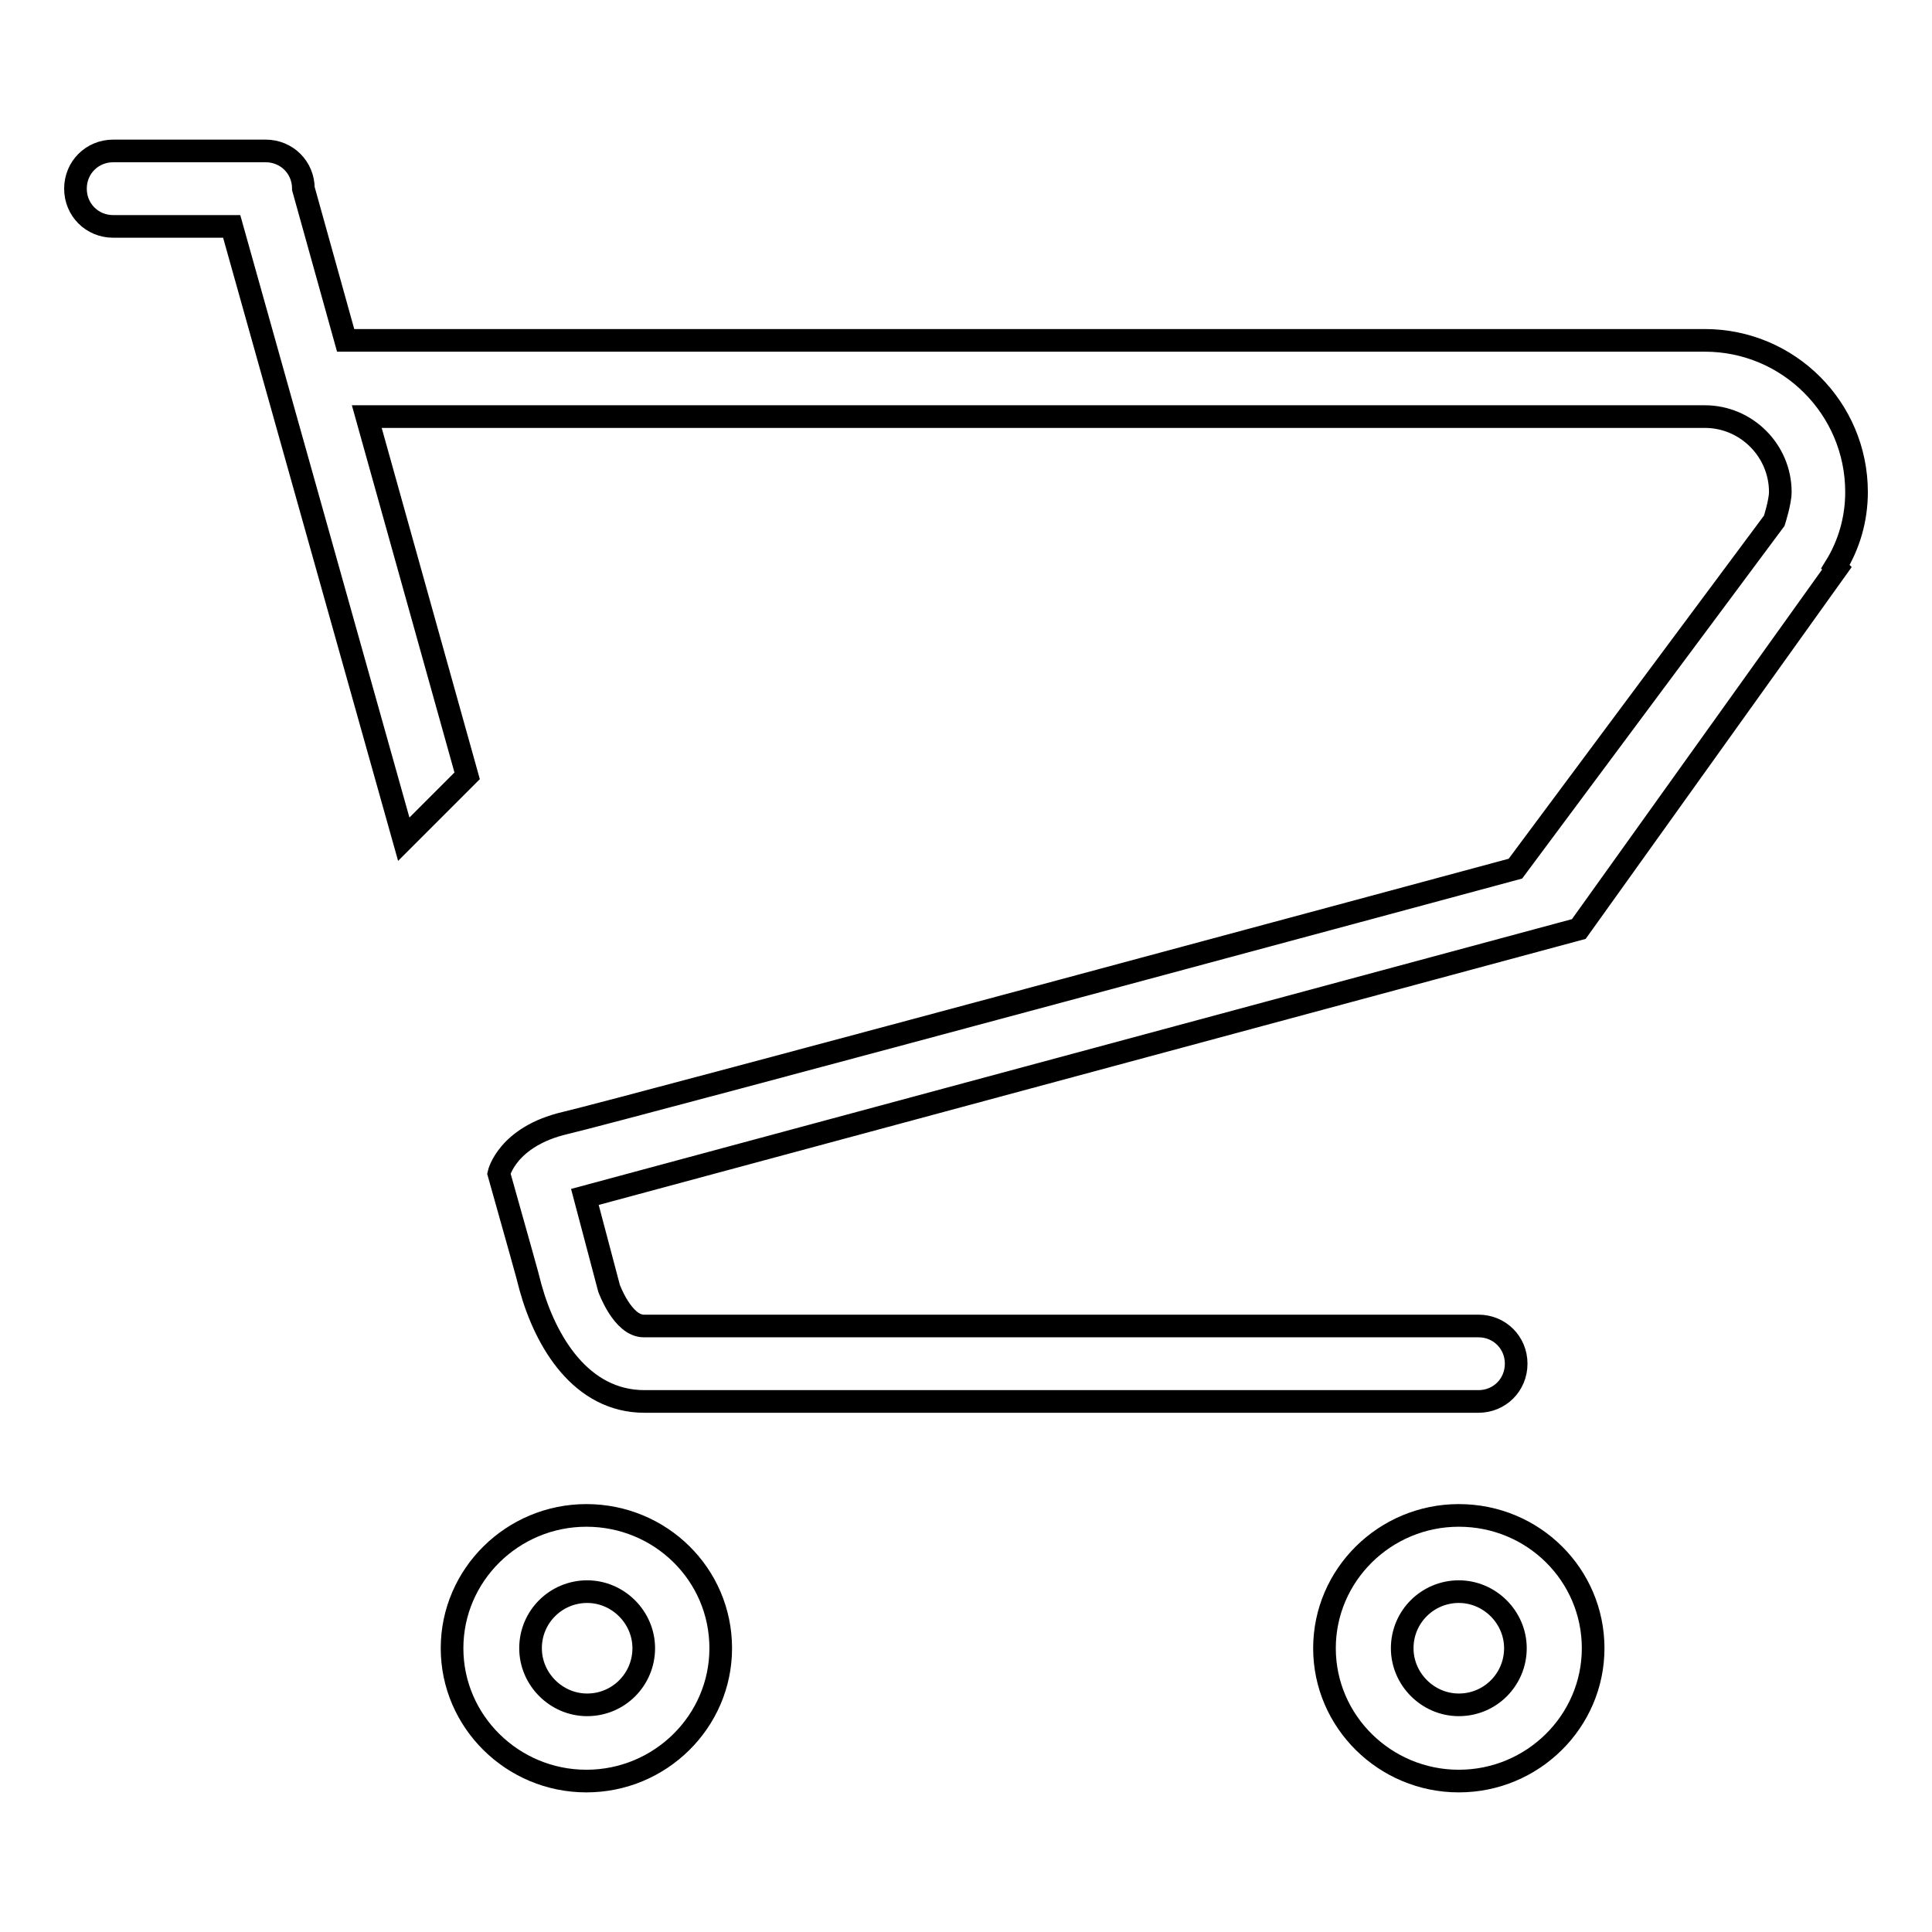
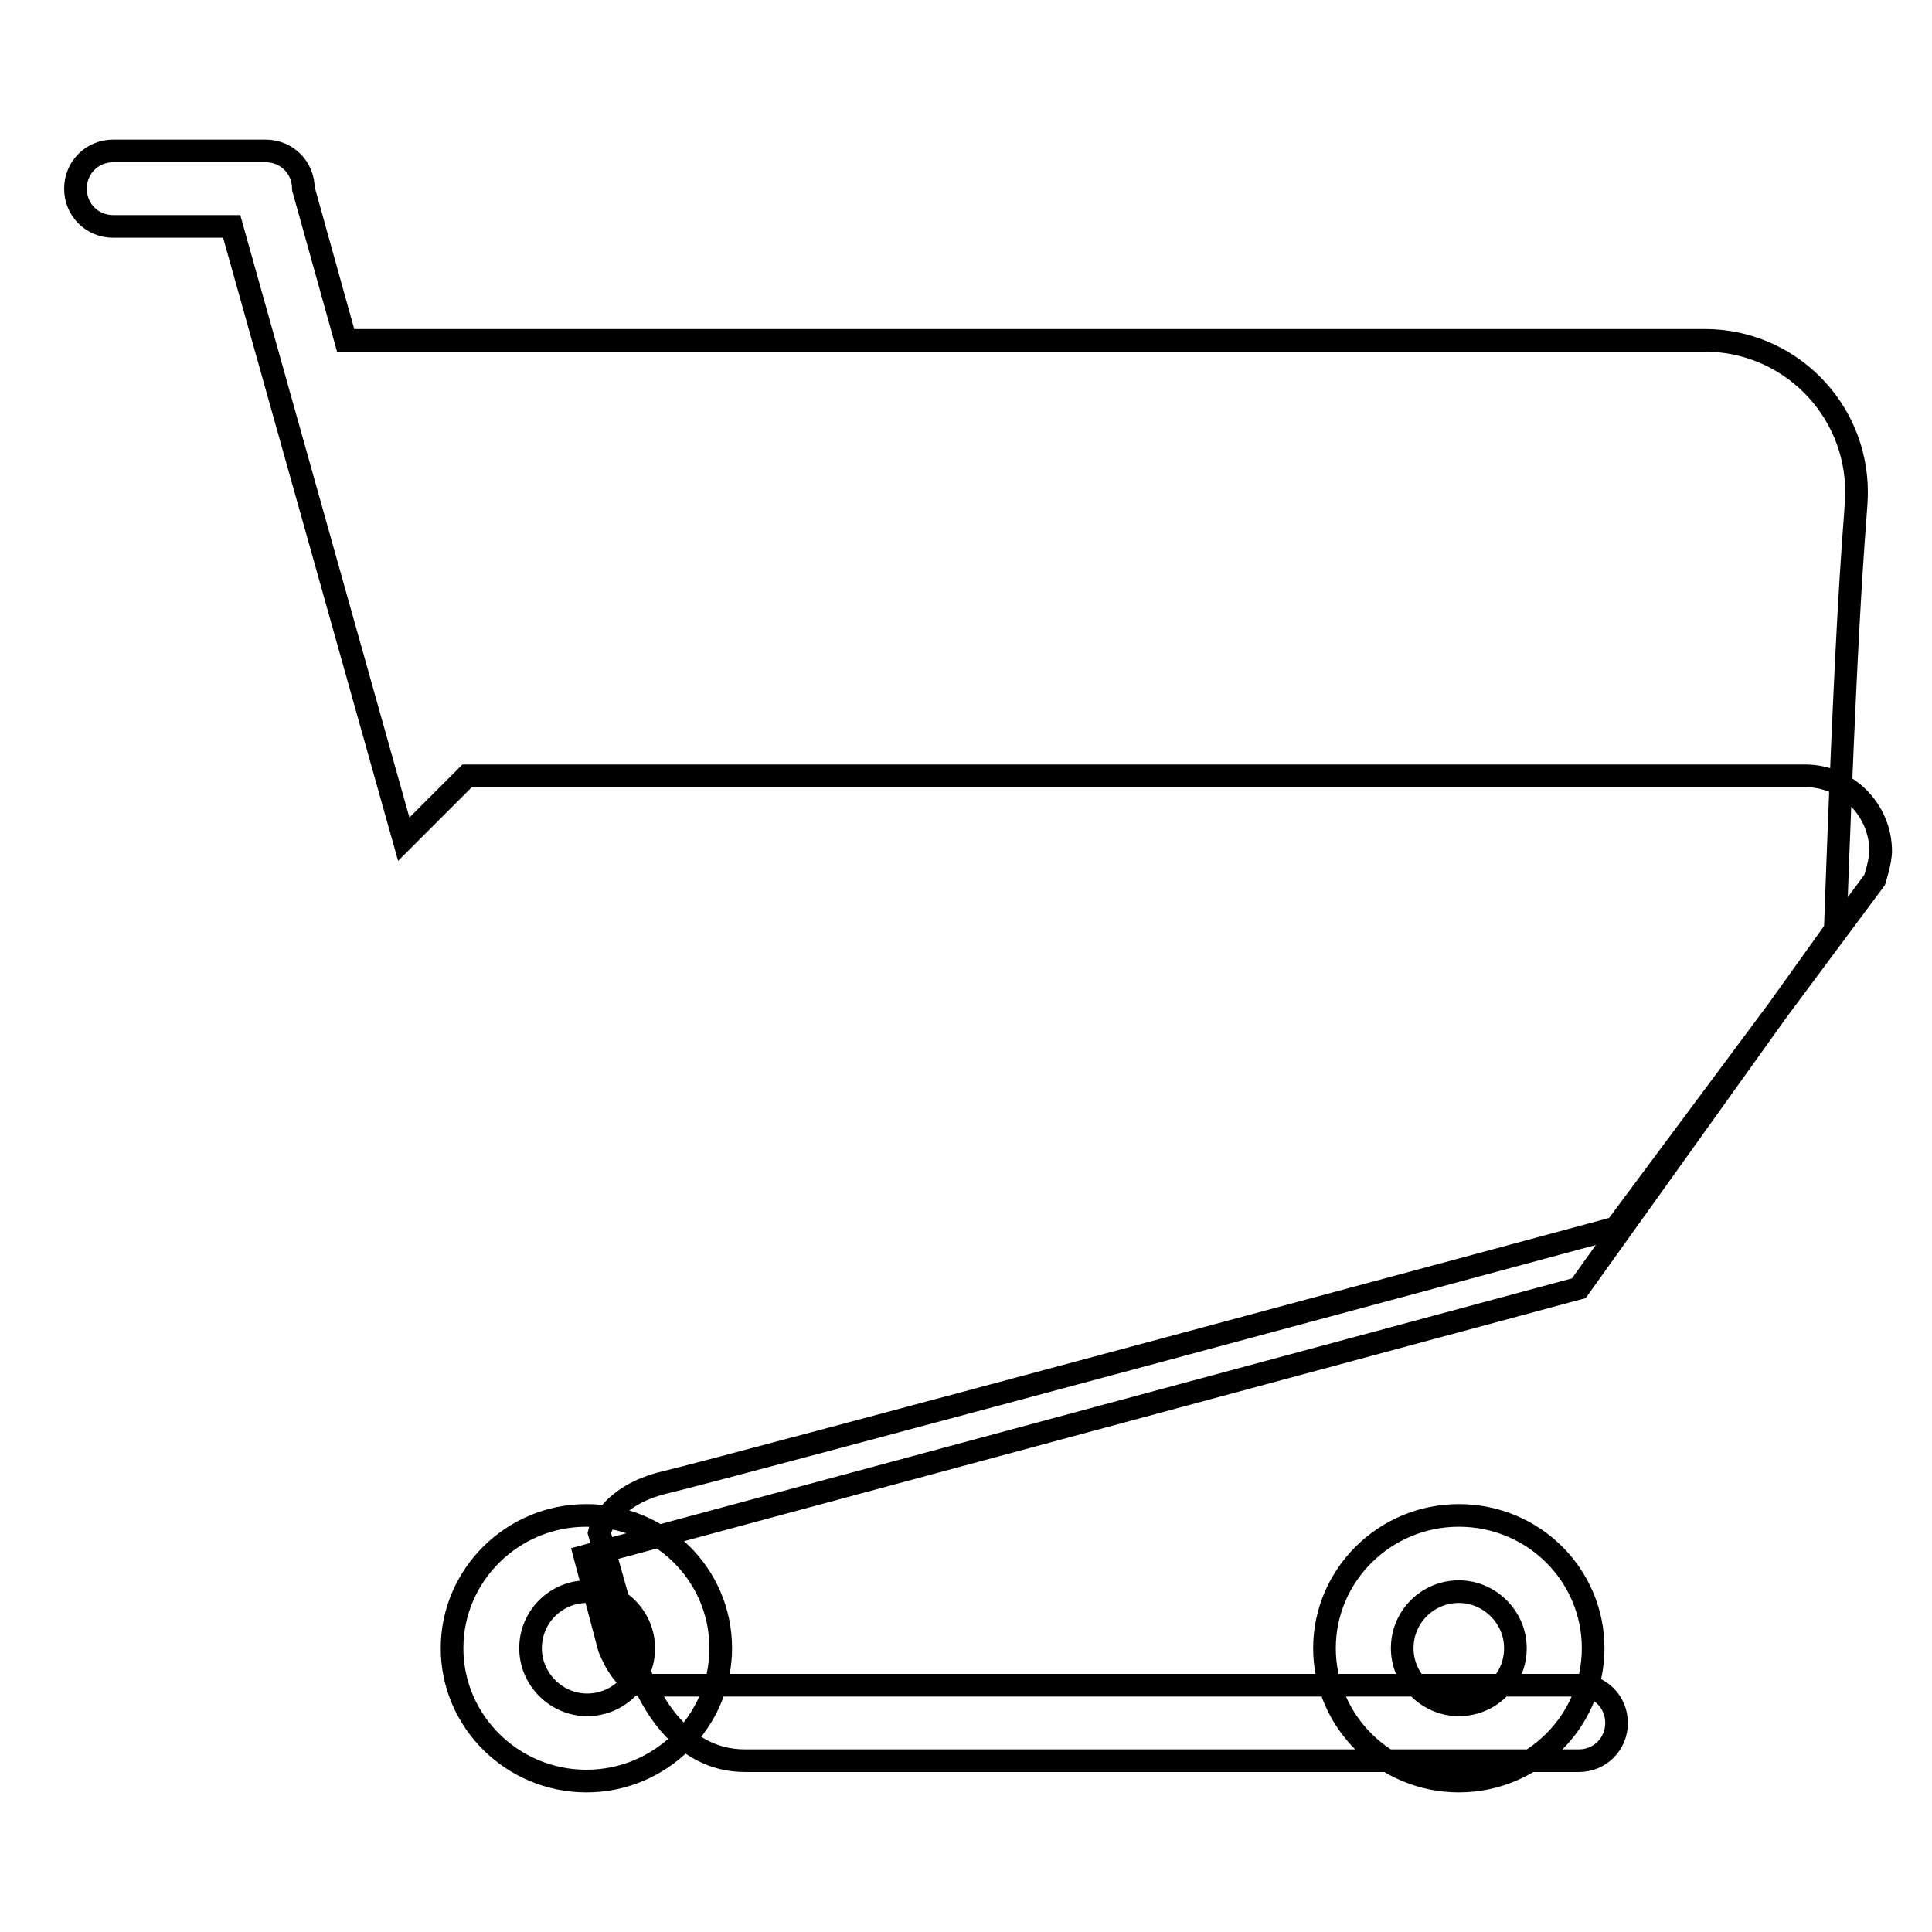
<svg xmlns="http://www.w3.org/2000/svg" version="1.1" x="0px" y="0px" viewBox="0 0 256 256" enable-background="new 0 0 256 256" xml:space="preserve">
  <g>
    <g>
-       <path stroke-width="3" fill-opacity="0" stroke="#000000" d="M193.3,200.8c-9.8,0-17.8,7.9-17.8,17.6s8,17.6,17.8,17.6s17.8-7.9,17.8-17.6S203.2,200.8,193.3,200.8z M193.3,225.9c-4.1,0-7.5-3.4-7.5-7.5c0-4.2,3.4-7.5,7.5-7.5s7.5,3.4,7.5,7.5C200.8,222.5,197.5,225.9,193.3,225.9z M77.7,200.8c-9.8,0-17.8,7.9-17.8,17.6c0,9.7,8,17.6,17.8,17.6c9.8,0,17.8-7.9,17.8-17.6C95.5,208.6,87.5,200.8,77.7,200.8z M77.8,225.9c-4.1,0-7.5-3.4-7.5-7.5c0-4.2,3.4-7.5,7.5-7.5c4.1,0,7.5,3.4,7.5,7.5C85.3,222.5,82,225.9,77.8,225.9z M246,65.2c0-11.1-9-20.1-20.1-20.1H45.8l-5.6-20.1h0l0,0c0-2.8-2.2-5-5-5H15c-2.8,0-5,2.2-5,5c0,2.8,2.2,5,5,5h15.7c0,0,12,42.8,22.8,81.2l8.4-8.4L48.6,55.2h177.3c5.5,0,10,4.5,10,10c0,1.3-0.8,3.8-0.8,3.8l-34.3,46.1c0,0-118.2,31.9-125.9,33.7s-8.8,6.7-8.8,6.7c2.3,8.2,3.9,13.8,4.2,15.1c2,7.2,6.7,15.1,15.1,15.1h110.5c2.8,0,5-2.2,5-5c0-2.8-2.2-5-5-5H85.3c-2.8,0-4.6-5-4.6-5l-3.2-12.1l131.7-35.5l34.2-47.8l-0.2-0.2C245,72.2,246,68.8,246,65.2z" />
+       <path stroke-width="3" fill-opacity="0" stroke="#000000" d="M193.3,200.8c-9.8,0-17.8,7.9-17.8,17.6s8,17.6,17.8,17.6s17.8-7.9,17.8-17.6S203.2,200.8,193.3,200.8z M193.3,225.9c-4.1,0-7.5-3.4-7.5-7.5c0-4.2,3.4-7.5,7.5-7.5s7.5,3.4,7.5,7.5C200.8,222.5,197.5,225.9,193.3,225.9z M77.7,200.8c-9.8,0-17.8,7.9-17.8,17.6c0,9.7,8,17.6,17.8,17.6c9.8,0,17.8-7.9,17.8-17.6C95.5,208.6,87.5,200.8,77.7,200.8z M77.8,225.9c-4.1,0-7.5-3.4-7.5-7.5c0-4.2,3.4-7.5,7.5-7.5c4.1,0,7.5,3.4,7.5,7.5C85.3,222.5,82,225.9,77.8,225.9z M246,65.2c0-11.1-9-20.1-20.1-20.1H45.8l-5.6-20.1h0l0,0c0-2.8-2.2-5-5-5H15c-2.8,0-5,2.2-5,5c0,2.8,2.2,5,5,5h15.7c0,0,12,42.8,22.8,81.2l8.4-8.4h177.3c5.5,0,10,4.5,10,10c0,1.3-0.8,3.8-0.8,3.8l-34.3,46.1c0,0-118.2,31.9-125.9,33.7s-8.8,6.7-8.8,6.7c2.3,8.2,3.9,13.8,4.2,15.1c2,7.2,6.7,15.1,15.1,15.1h110.5c2.8,0,5-2.2,5-5c0-2.8-2.2-5-5-5H85.3c-2.8,0-4.6-5-4.6-5l-3.2-12.1l131.7-35.5l34.2-47.8l-0.2-0.2C245,72.2,246,68.8,246,65.2z" />
    </g>
  </g>
</svg>